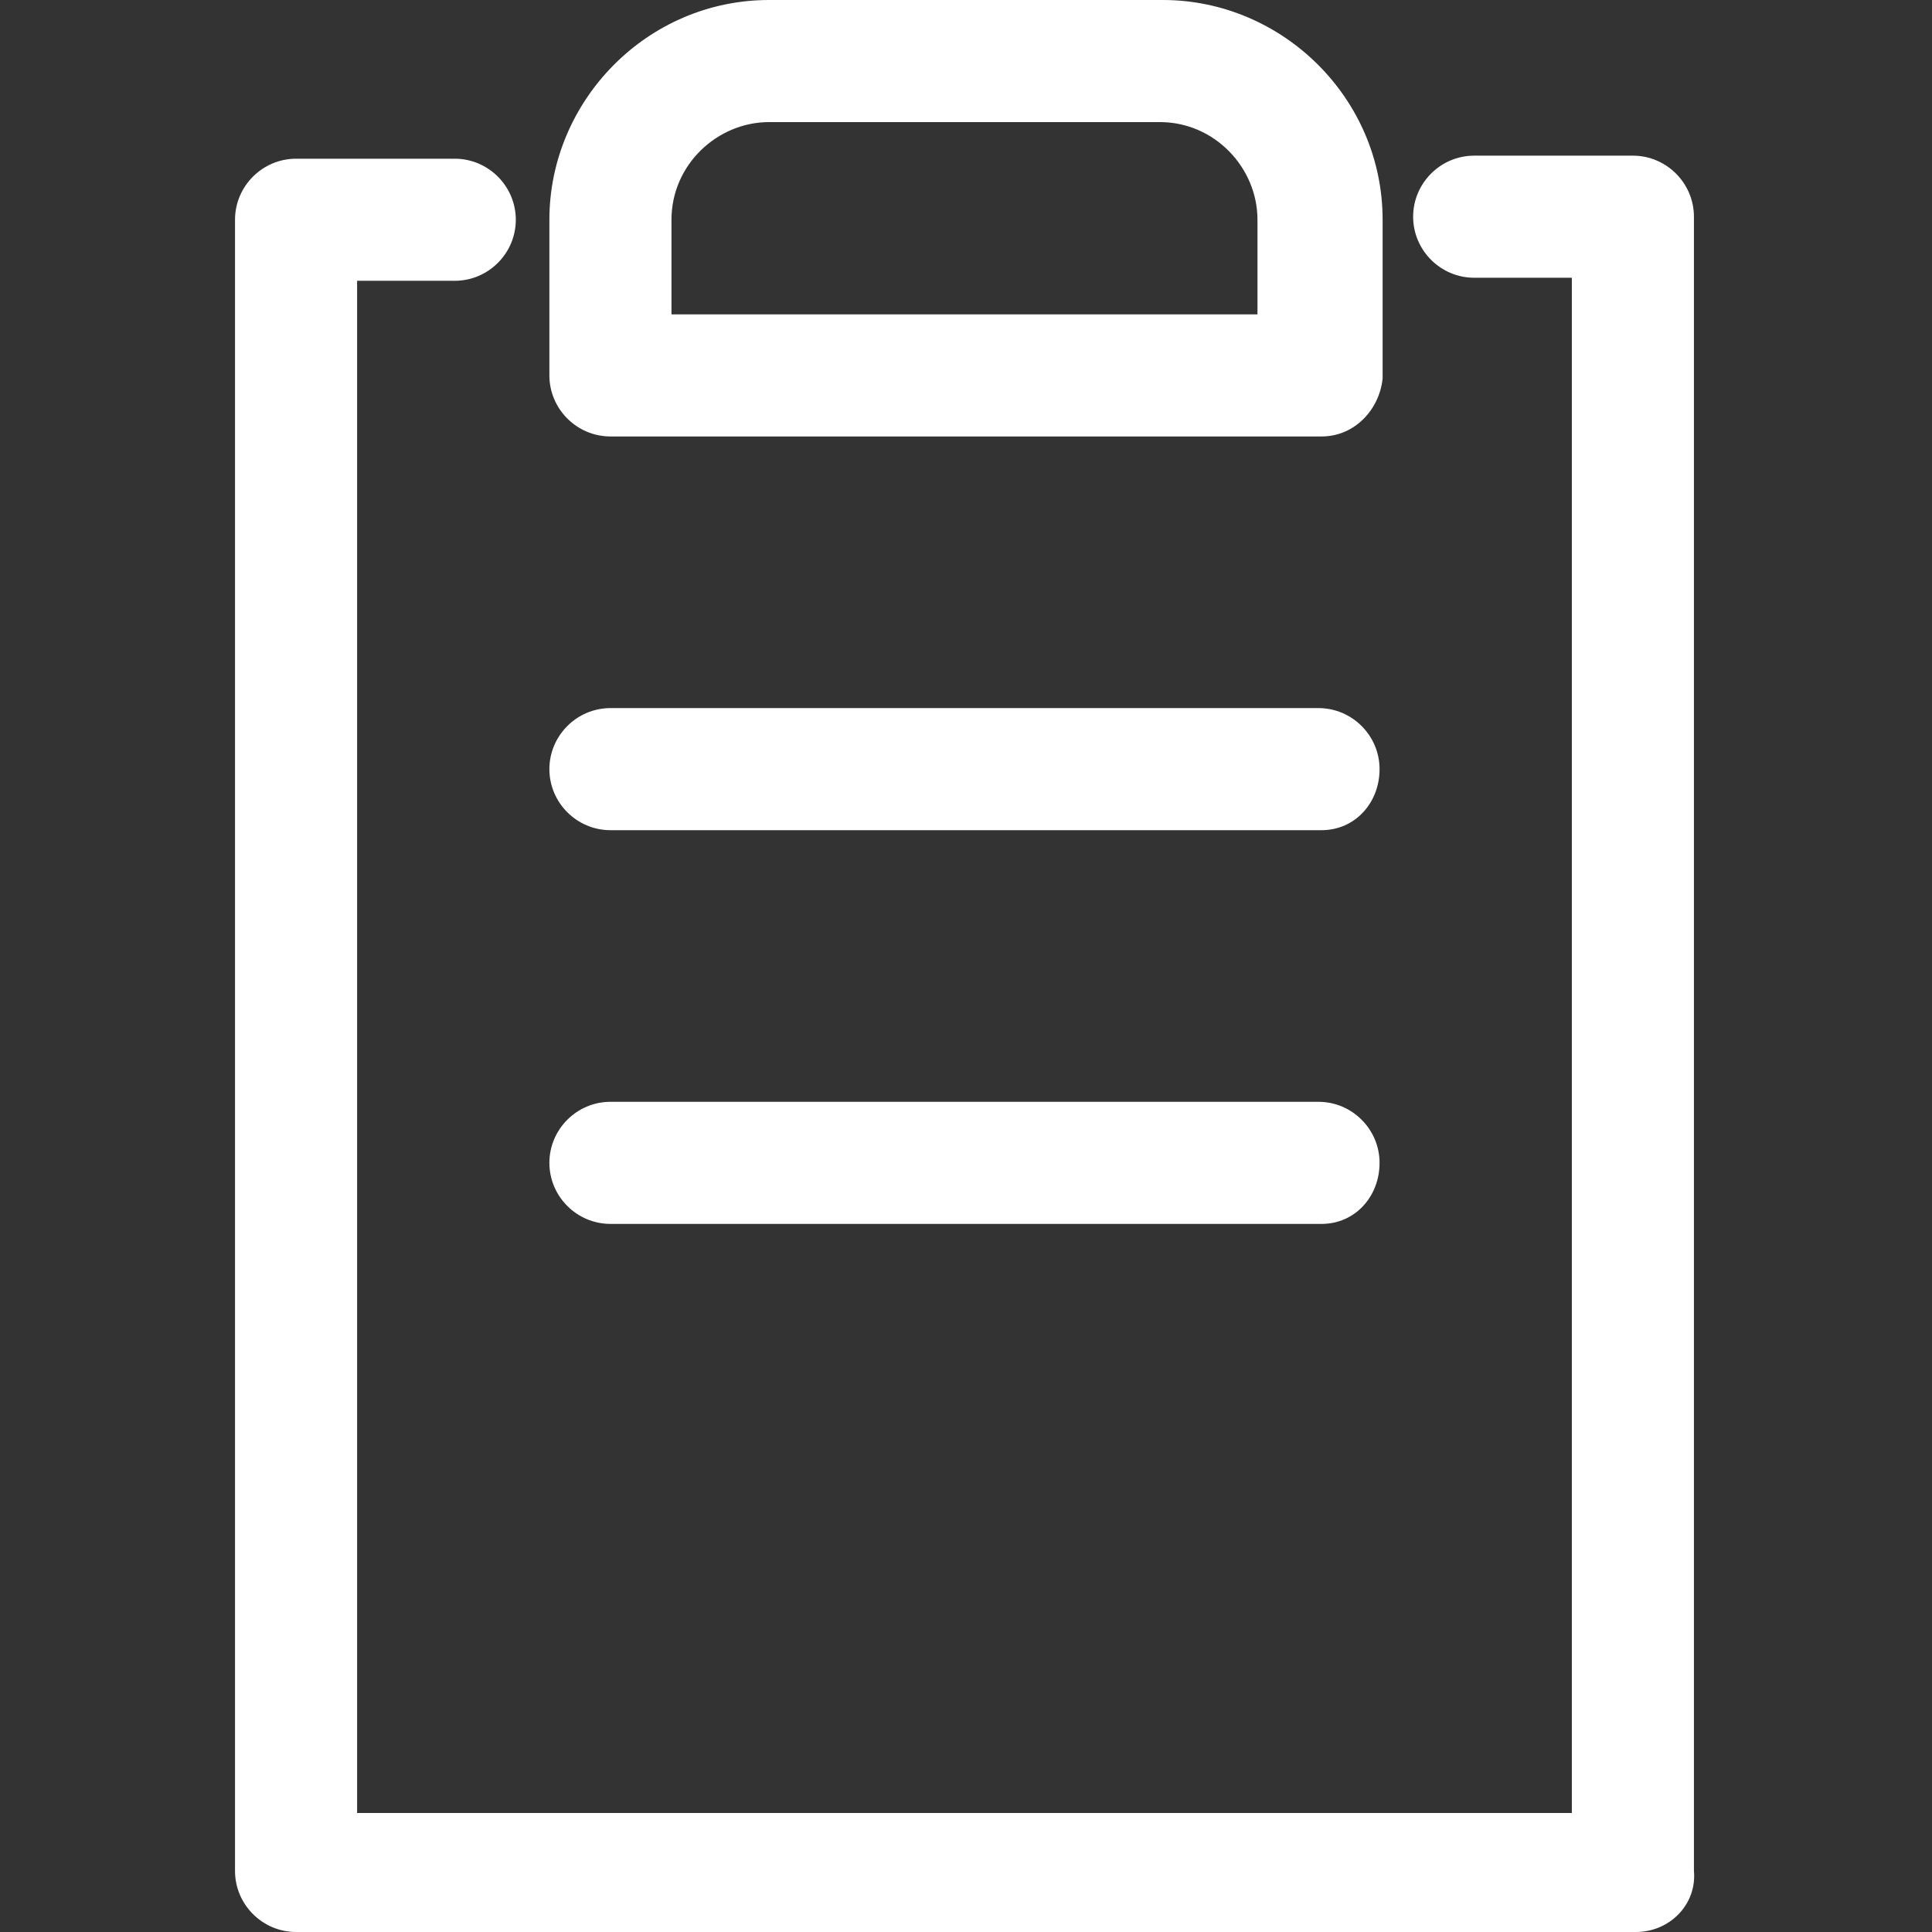
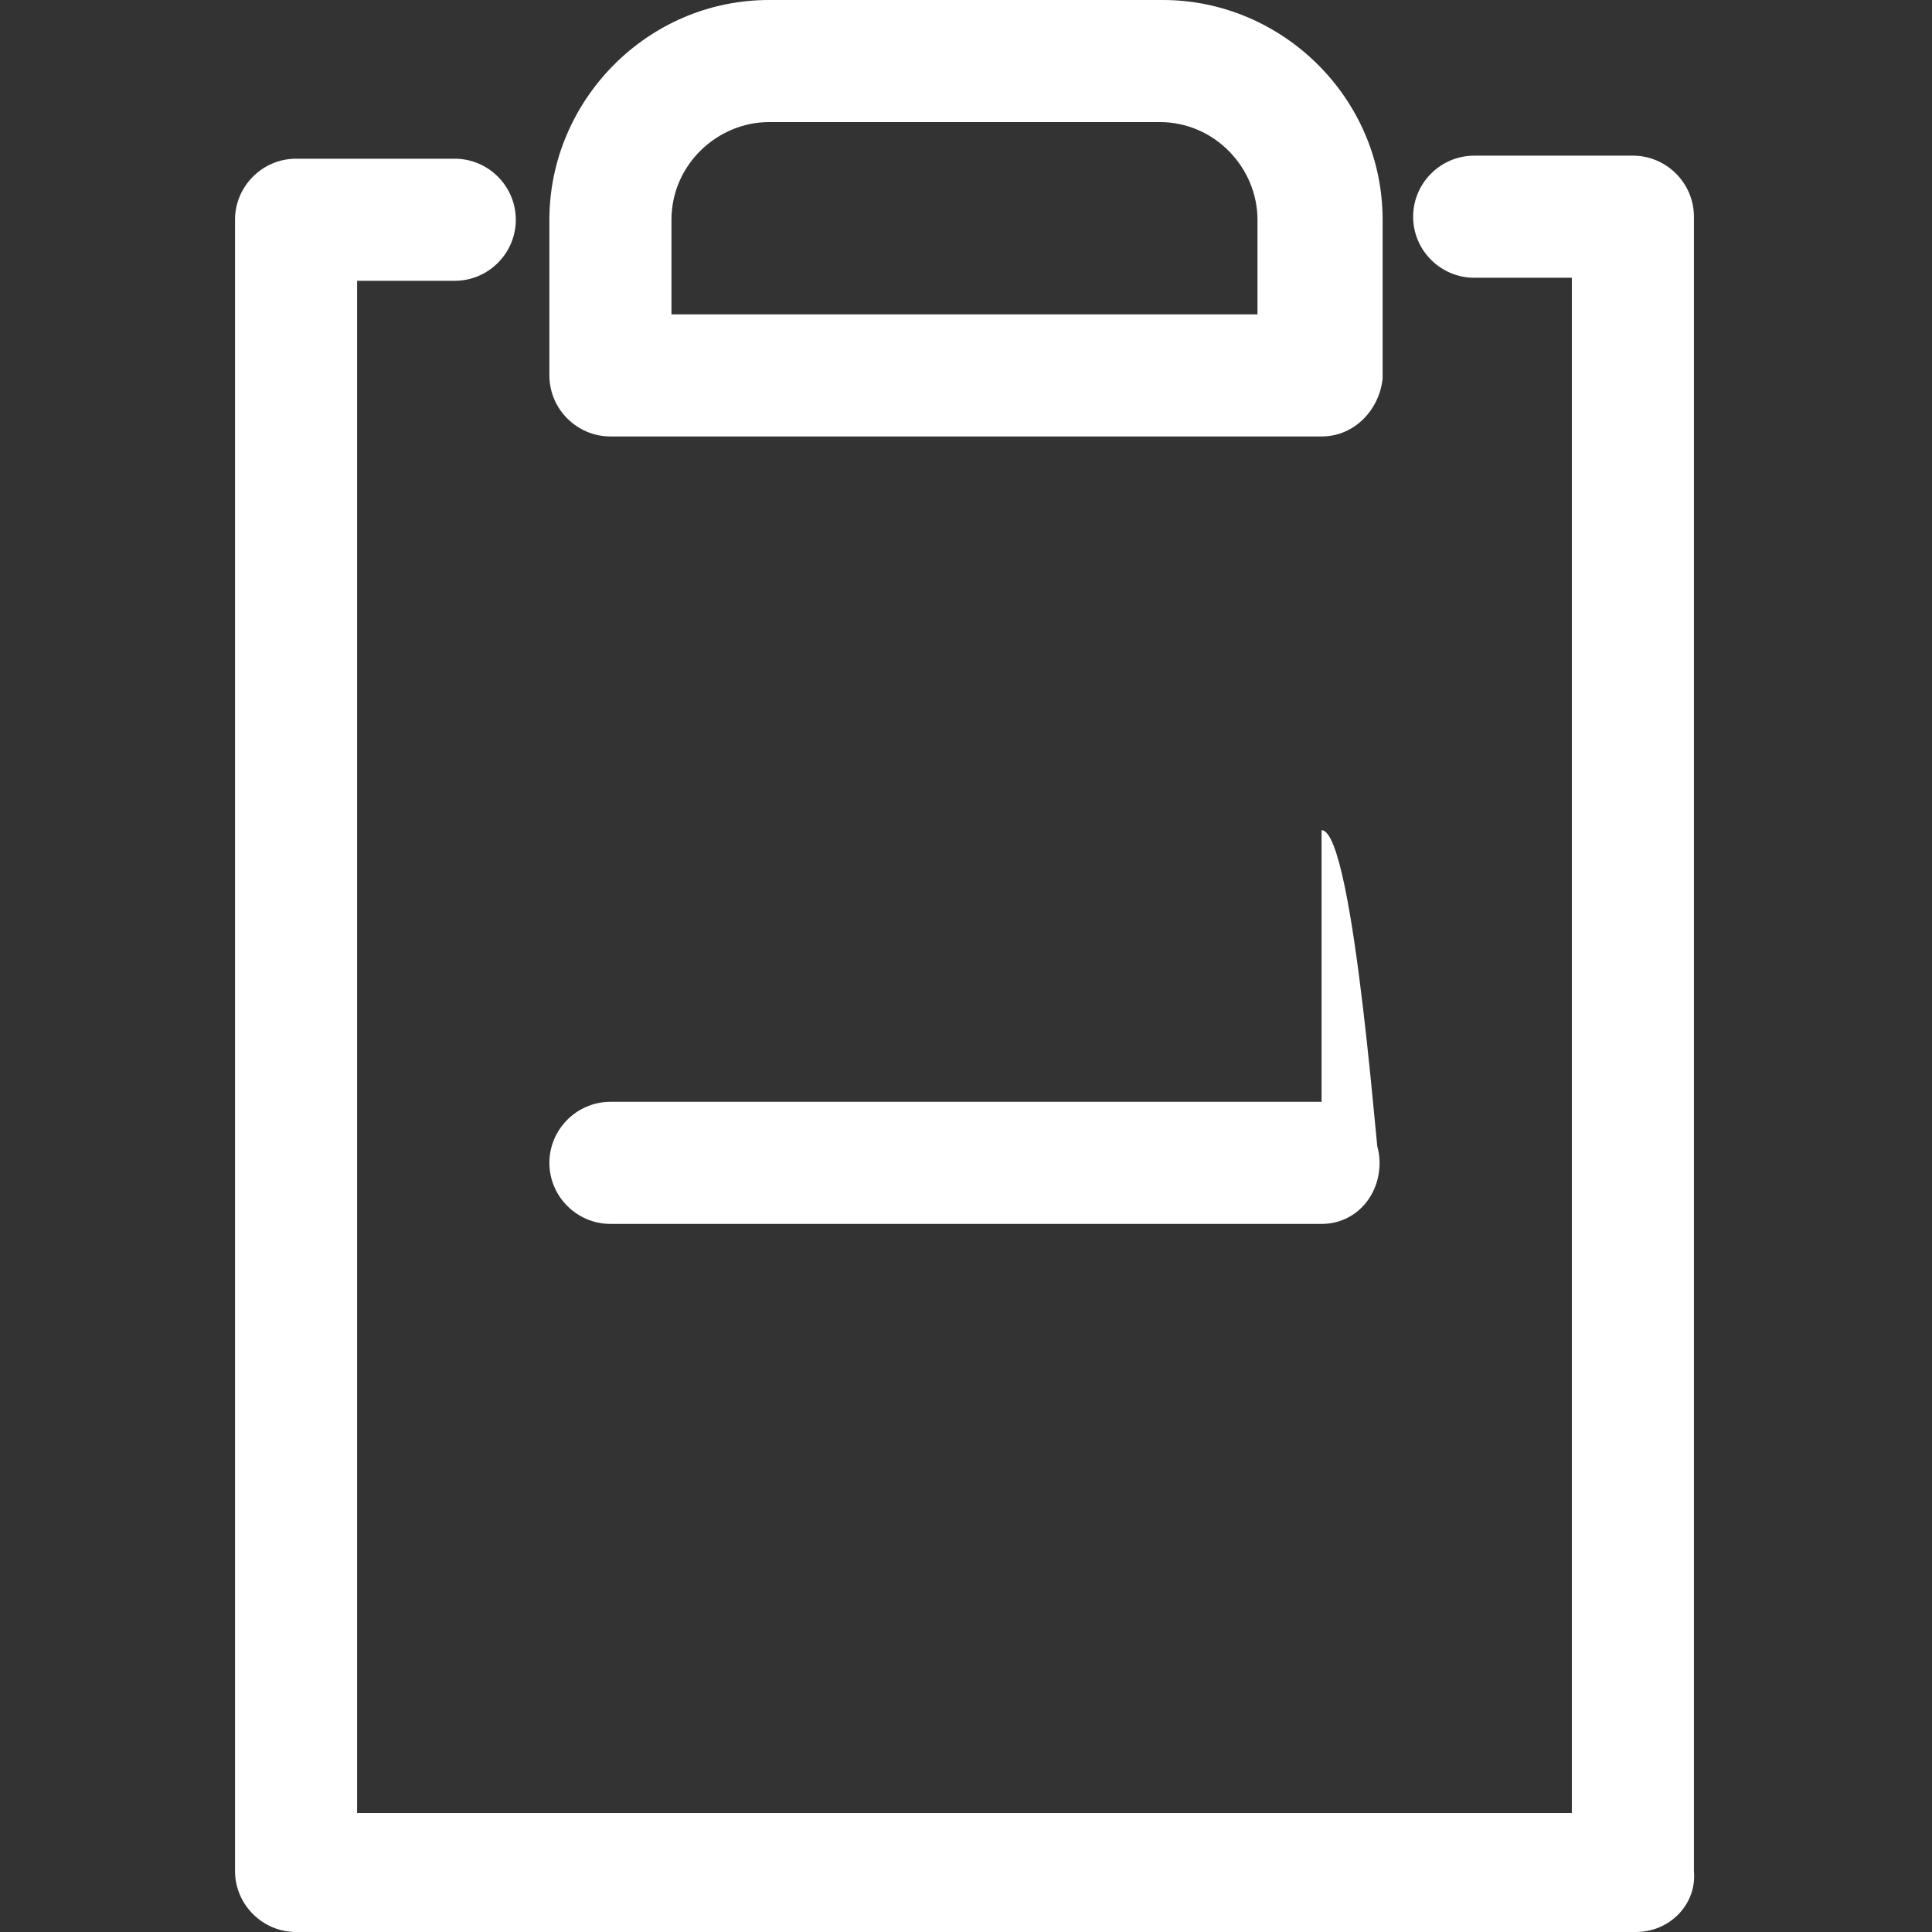
<svg xmlns="http://www.w3.org/2000/svg" version="1.1" id="Warstwa_1" x="0px" y="0px" viewBox="0 0 63.3 63.3" style="enable-background:new 0 0 63.3 63.3;" xml:space="preserve">
  <rect x="0" y="0" width="63.3" height="63.3" fill="#333333" stroke="none" />
  <style type="text/css">
	.st0{fill:#FFFFFF;}
</style>
  <g>
-     <path class="st0" d="M53.6,63.3H9.7c-1.1,0-2-0.9-2-2V7.2c0-1.1,0.9-2,2-2h5.2c1.1,0,2,0.9,2,2s-0.9,2-2,2h-3.2v50.2h39.8V9.1h-3.2   c-1.1,0-2-0.9-2-2s0.9-2,2-2h5.2c1.1,0,2,0.9,2,2v54.2C55.6,62.4,54.7,63.3,53.6,63.3z M43.3,40.1H20c-1.1,0-2-0.9-2-2s0.9-2,2-2   h23.2c1.1,0,2,0.9,2,2S44.4,40.1,43.3,40.1z M43.3,27.2H20c-1.1,0-2-0.9-2-2s0.9-2,2-2h23.2c1.1,0,2,0.9,2,2S44.4,27.2,43.3,27.2z    M43.3,14.3H20c-1.1,0-2-0.9-2-2V7.2c0-3.9,3.2-7.2,7.2-7.2h12.9c3.9,0,7.2,3.2,7.2,7.2v5.2C45.2,13.4,44.4,14.3,43.3,14.3z    M22,10.3h19.2V7.2c0-1.7-1.4-3.2-3.2-3.2H25.2C23.5,4,22,5.4,22,7.2V10.3z" />
+     <path class="st0" d="M53.6,63.3H9.7c-1.1,0-2-0.9-2-2V7.2c0-1.1,0.9-2,2-2h5.2c1.1,0,2,0.9,2,2s-0.9,2-2,2h-3.2v50.2h39.8V9.1h-3.2   c-1.1,0-2-0.9-2-2s0.9-2,2-2h5.2c1.1,0,2,0.9,2,2v54.2C55.6,62.4,54.7,63.3,53.6,63.3z M43.3,40.1H20c-1.1,0-2-0.9-2-2s0.9-2,2-2   h23.2c1.1,0,2,0.9,2,2S44.4,40.1,43.3,40.1z H20c-1.1,0-2-0.9-2-2s0.9-2,2-2h23.2c1.1,0,2,0.9,2,2S44.4,27.2,43.3,27.2z    M43.3,14.3H20c-1.1,0-2-0.9-2-2V7.2c0-3.9,3.2-7.2,7.2-7.2h12.9c3.9,0,7.2,3.2,7.2,7.2v5.2C45.2,13.4,44.4,14.3,43.3,14.3z    M22,10.3h19.2V7.2c0-1.7-1.4-3.2-3.2-3.2H25.2C23.5,4,22,5.4,22,7.2V10.3z" />
  </g>
</svg>